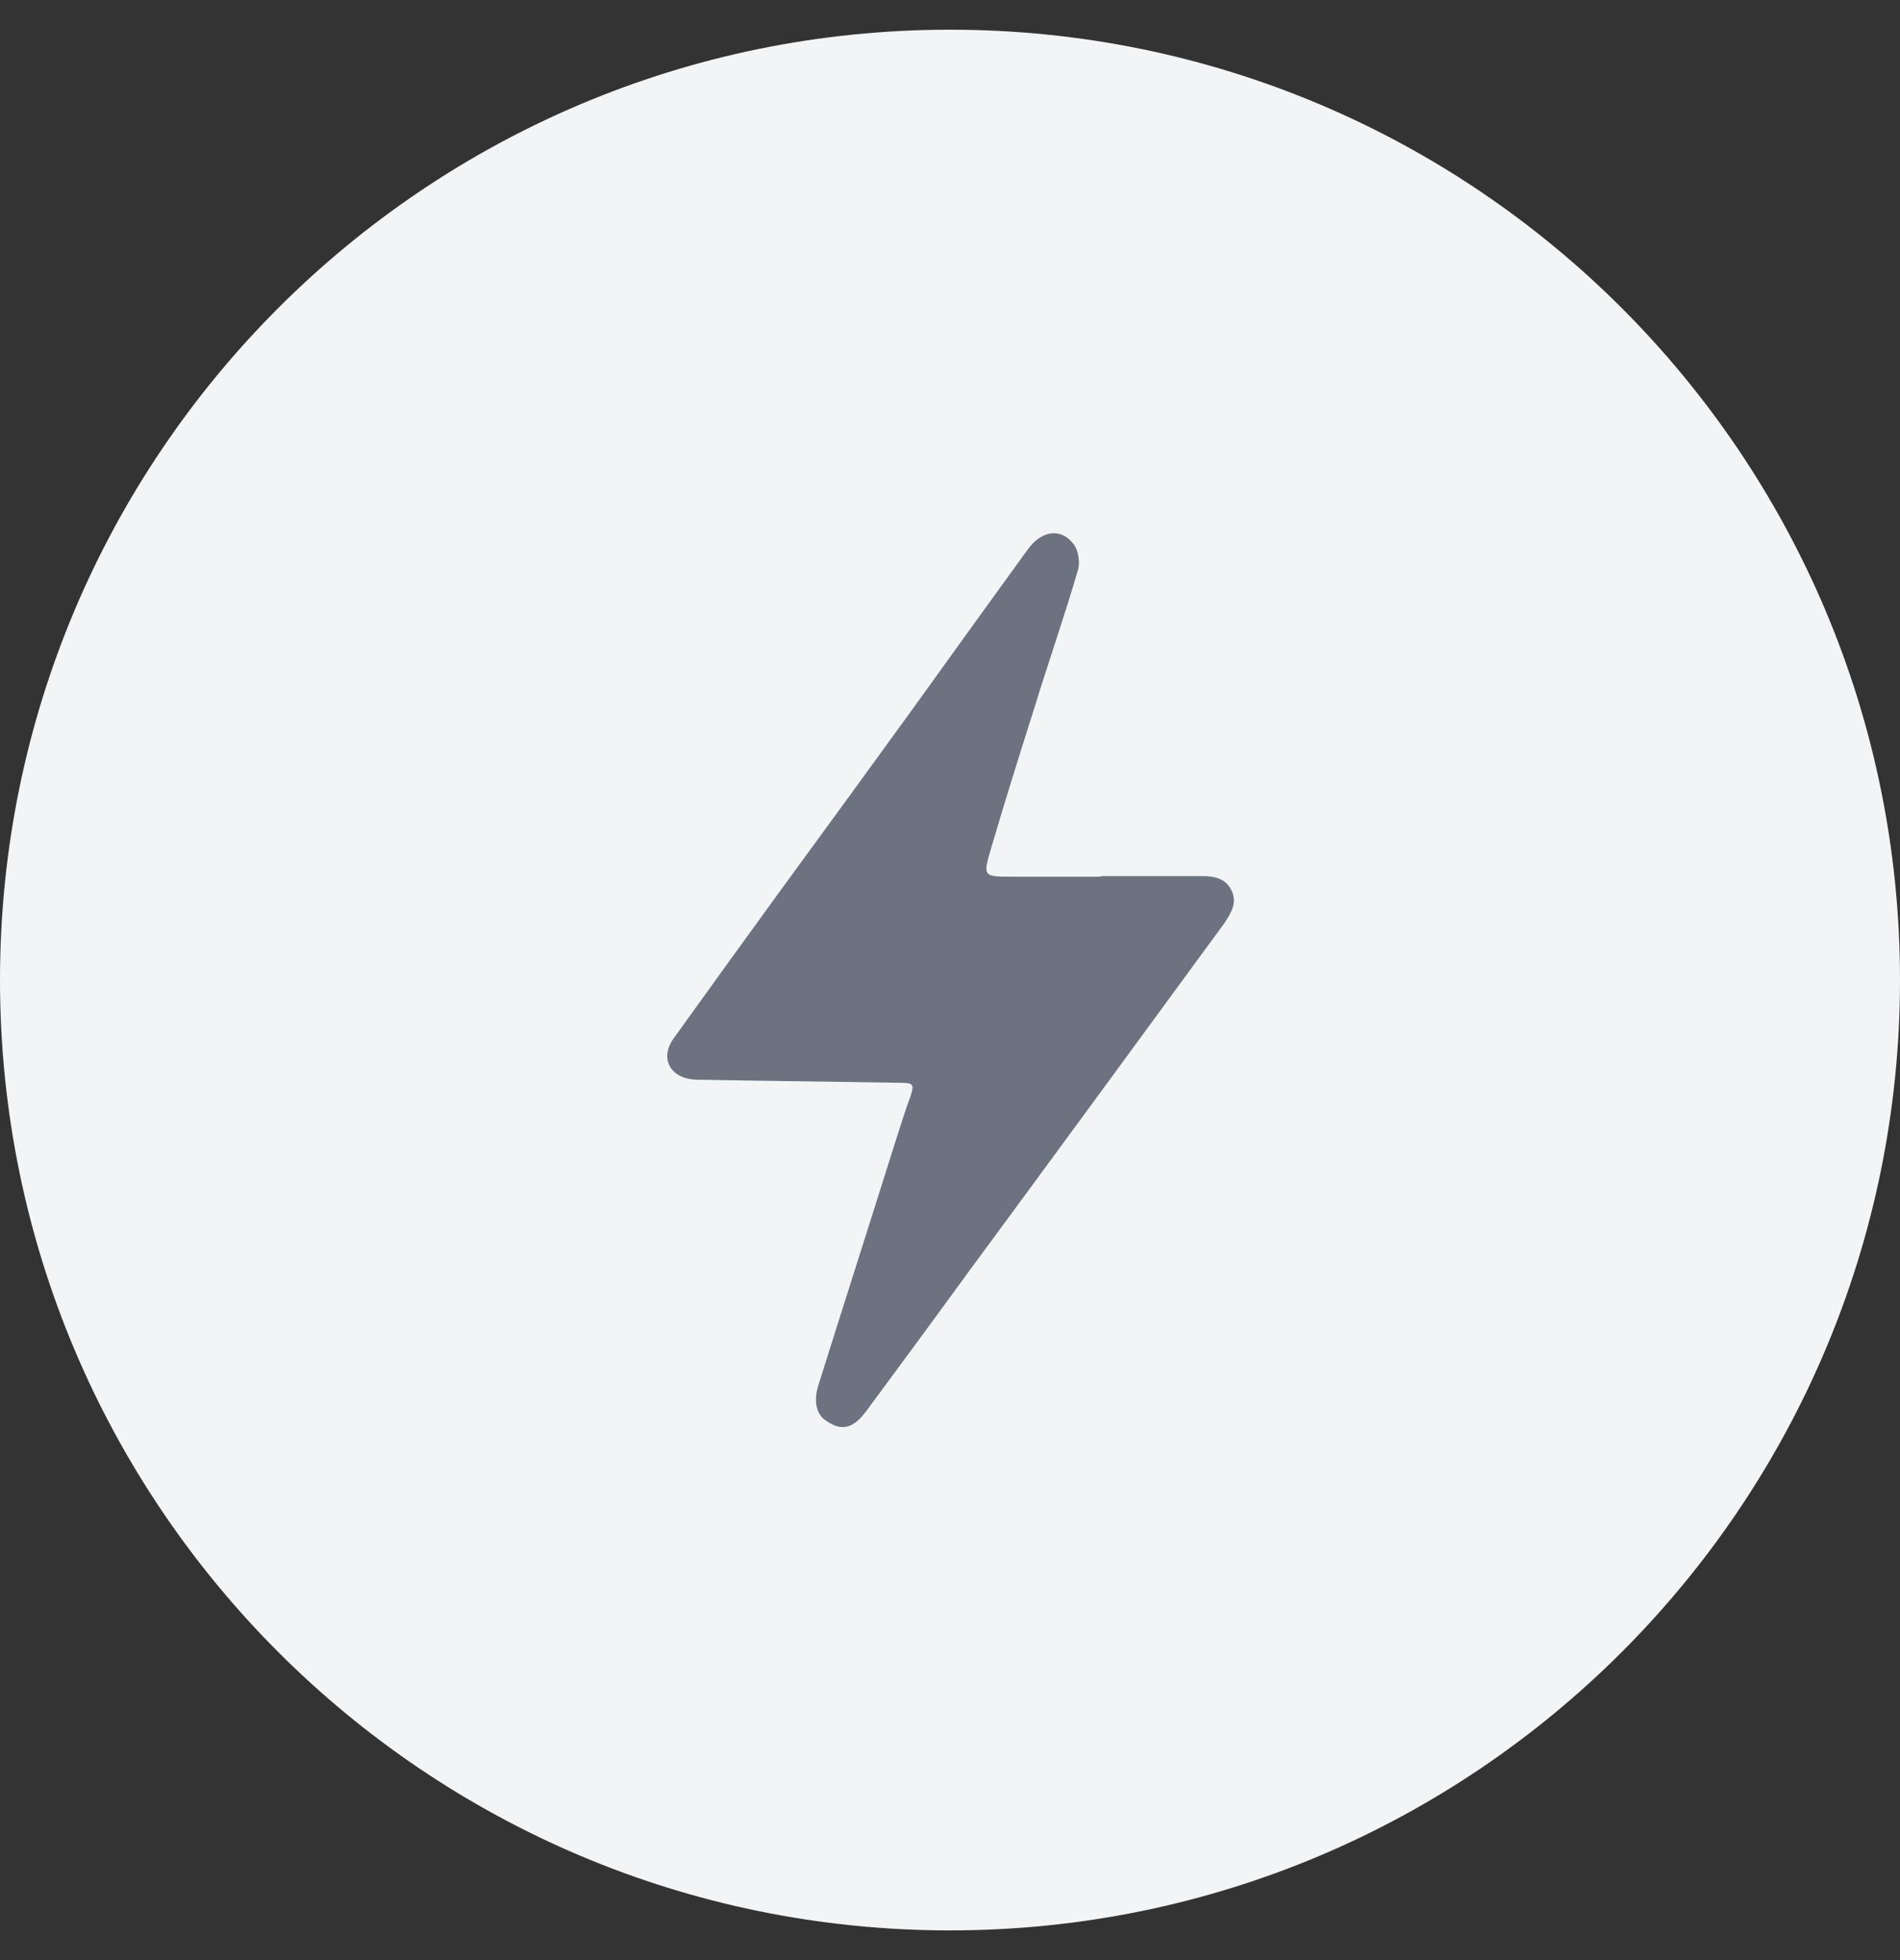
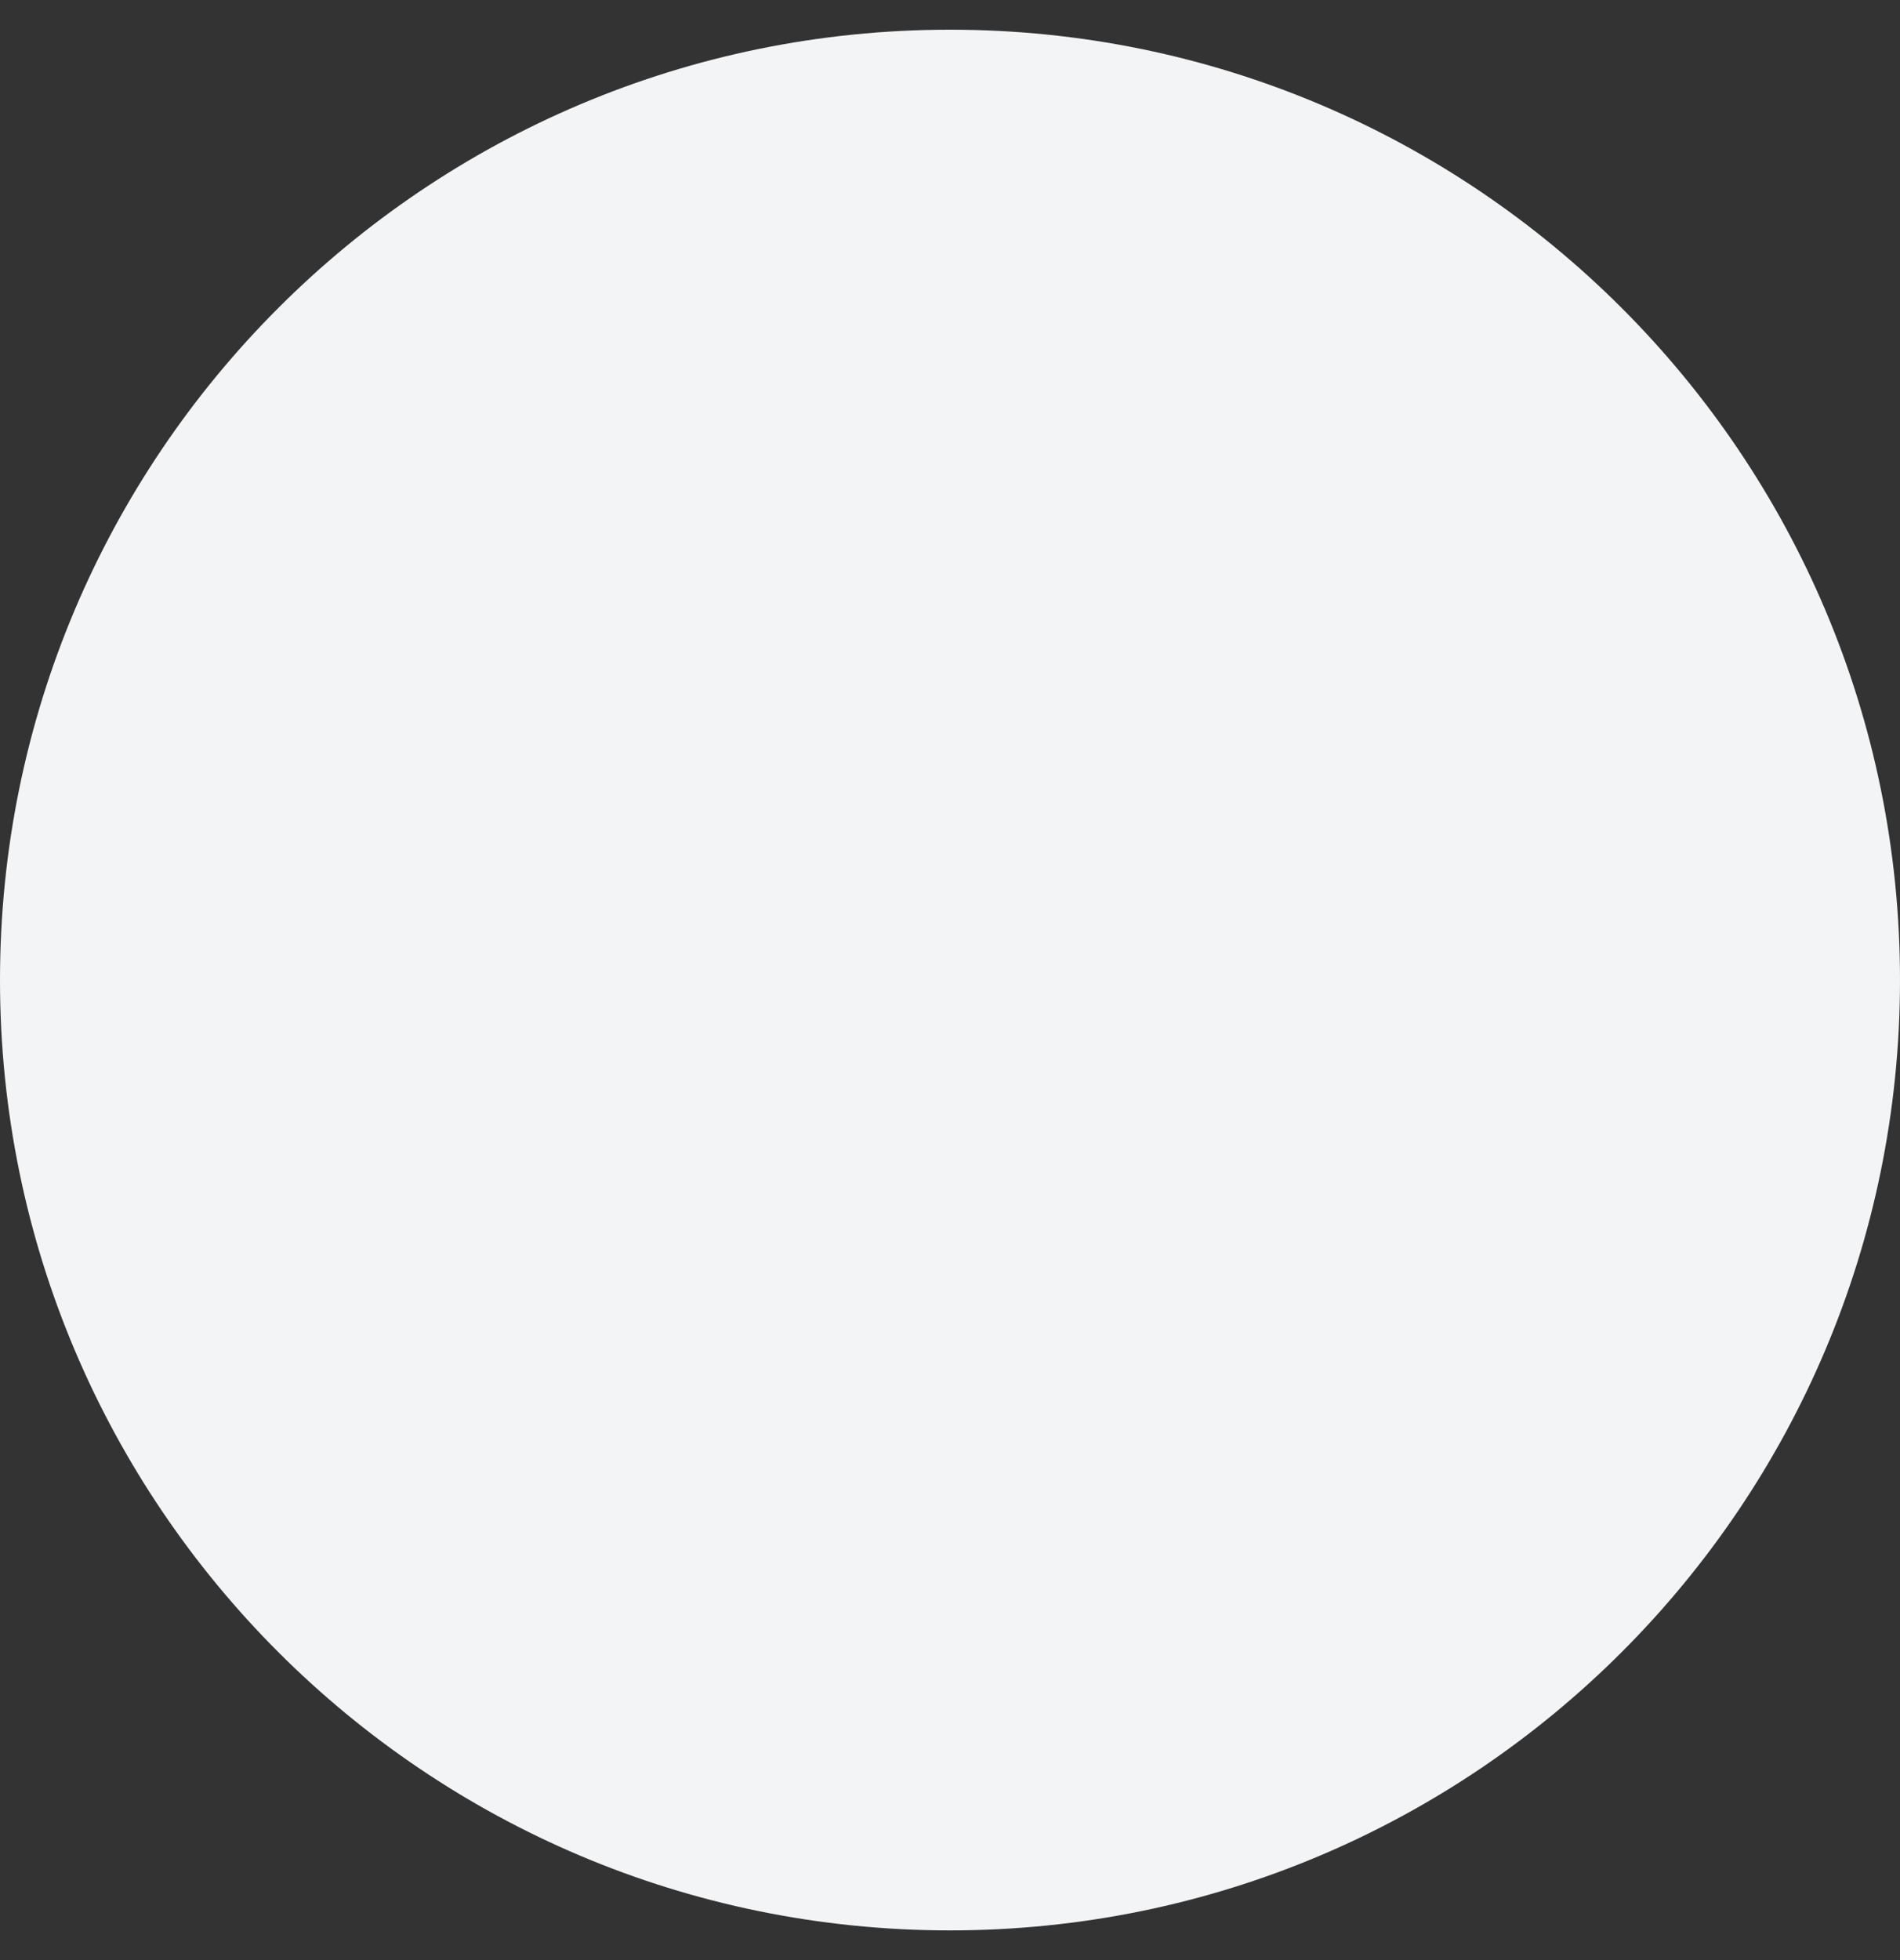
<svg xmlns="http://www.w3.org/2000/svg" width="32" height="33" viewBox="0 0 32 33" fill="none">
  <rect x="0" y="0" width="32" height="33" fill="#333333" stroke="none" />
  <path d="M0 16.5C0 7.663 7.163 0.5 16 0.5C24.837 0.5 32 7.663 32 16.5C32 25.337 24.837 32.5 16 32.5C7.163 32.5 0 25.337 0 16.5Z" fill="#F3F4F6" />
  <g clip-path="url(#clip0_529_1366)">
-     <path d="M18.53 14.75C19.1 14.75 19.67 14.75 20.24 14.75C20.44 14.75 20.64 14.78 20.74 14.99C20.84 15.19 20.74 15.36 20.63 15.53C19.18 17.51 17.73 19.49 16.27 21.47C15.71 22.24 15.15 23 14.58 23.77C14.36 24.06 14.16 24.1 13.9 23.91C13.74 23.8 13.7 23.57 13.79 23.3C14.22 21.93 14.66 20.56 15.09 19.19C15.17 18.95 15.24 18.71 15.33 18.47C15.4 18.26 15.39 18.23 15.17 18.23C14.07 18.21 12.97 18.2 11.88 18.18C11.8 18.18 11.72 18.18 11.64 18.17C11.27 18.12 11.12 17.8 11.34 17.49C11.93 16.67 12.52 15.85 13.11 15.04C13.87 14 14.63 12.96 15.39 11.91C16.03 11.02 16.67 10.13 17.31 9.25C17.54 8.93 17.87 8.88 18.08 9.16C18.16 9.26 18.19 9.45 18.16 9.58C17.93 10.37 17.66 11.14 17.42 11.92C17.17 12.71 16.92 13.5 16.69 14.29C16.55 14.76 16.56 14.76 17.06 14.76C17.56 14.76 18.06 14.76 18.56 14.76L18.53 14.75Z" fill="#6D7280" />
+     <path d="M18.53 14.75C19.1 14.75 19.67 14.75 20.24 14.75C20.44 14.75 20.64 14.78 20.74 14.99C20.84 15.19 20.74 15.36 20.63 15.53C19.18 17.51 17.73 19.49 16.27 21.47C15.71 22.24 15.15 23 14.58 23.77C14.36 24.06 14.16 24.1 13.9 23.91C13.74 23.8 13.7 23.57 13.79 23.3C14.22 21.93 14.66 20.56 15.09 19.19C15.17 18.95 15.24 18.71 15.33 18.47C15.4 18.26 15.39 18.23 15.17 18.23C14.07 18.21 12.97 18.2 11.88 18.18C11.8 18.18 11.72 18.18 11.64 18.17C11.27 18.12 11.12 17.8 11.34 17.49C11.93 16.67 12.52 15.85 13.11 15.04C13.87 14 14.63 12.96 15.39 11.91C16.03 11.02 16.67 10.13 17.31 9.25C17.54 8.93 17.87 8.88 18.08 9.16C18.16 9.26 18.19 9.45 18.16 9.58C17.93 10.37 17.66 11.14 17.42 11.92C16.55 14.76 16.56 14.76 17.06 14.76C17.56 14.76 18.06 14.76 18.56 14.76L18.53 14.75Z" fill="#6D7280" />
  </g>
  <defs>
    <clipPath id="clip0_529_1366">
-       <rect width="9.56" height="15.06" fill="white" transform="translate(11.22 8.97)" />
-     </clipPath>
+       </clipPath>
  </defs>
</svg>